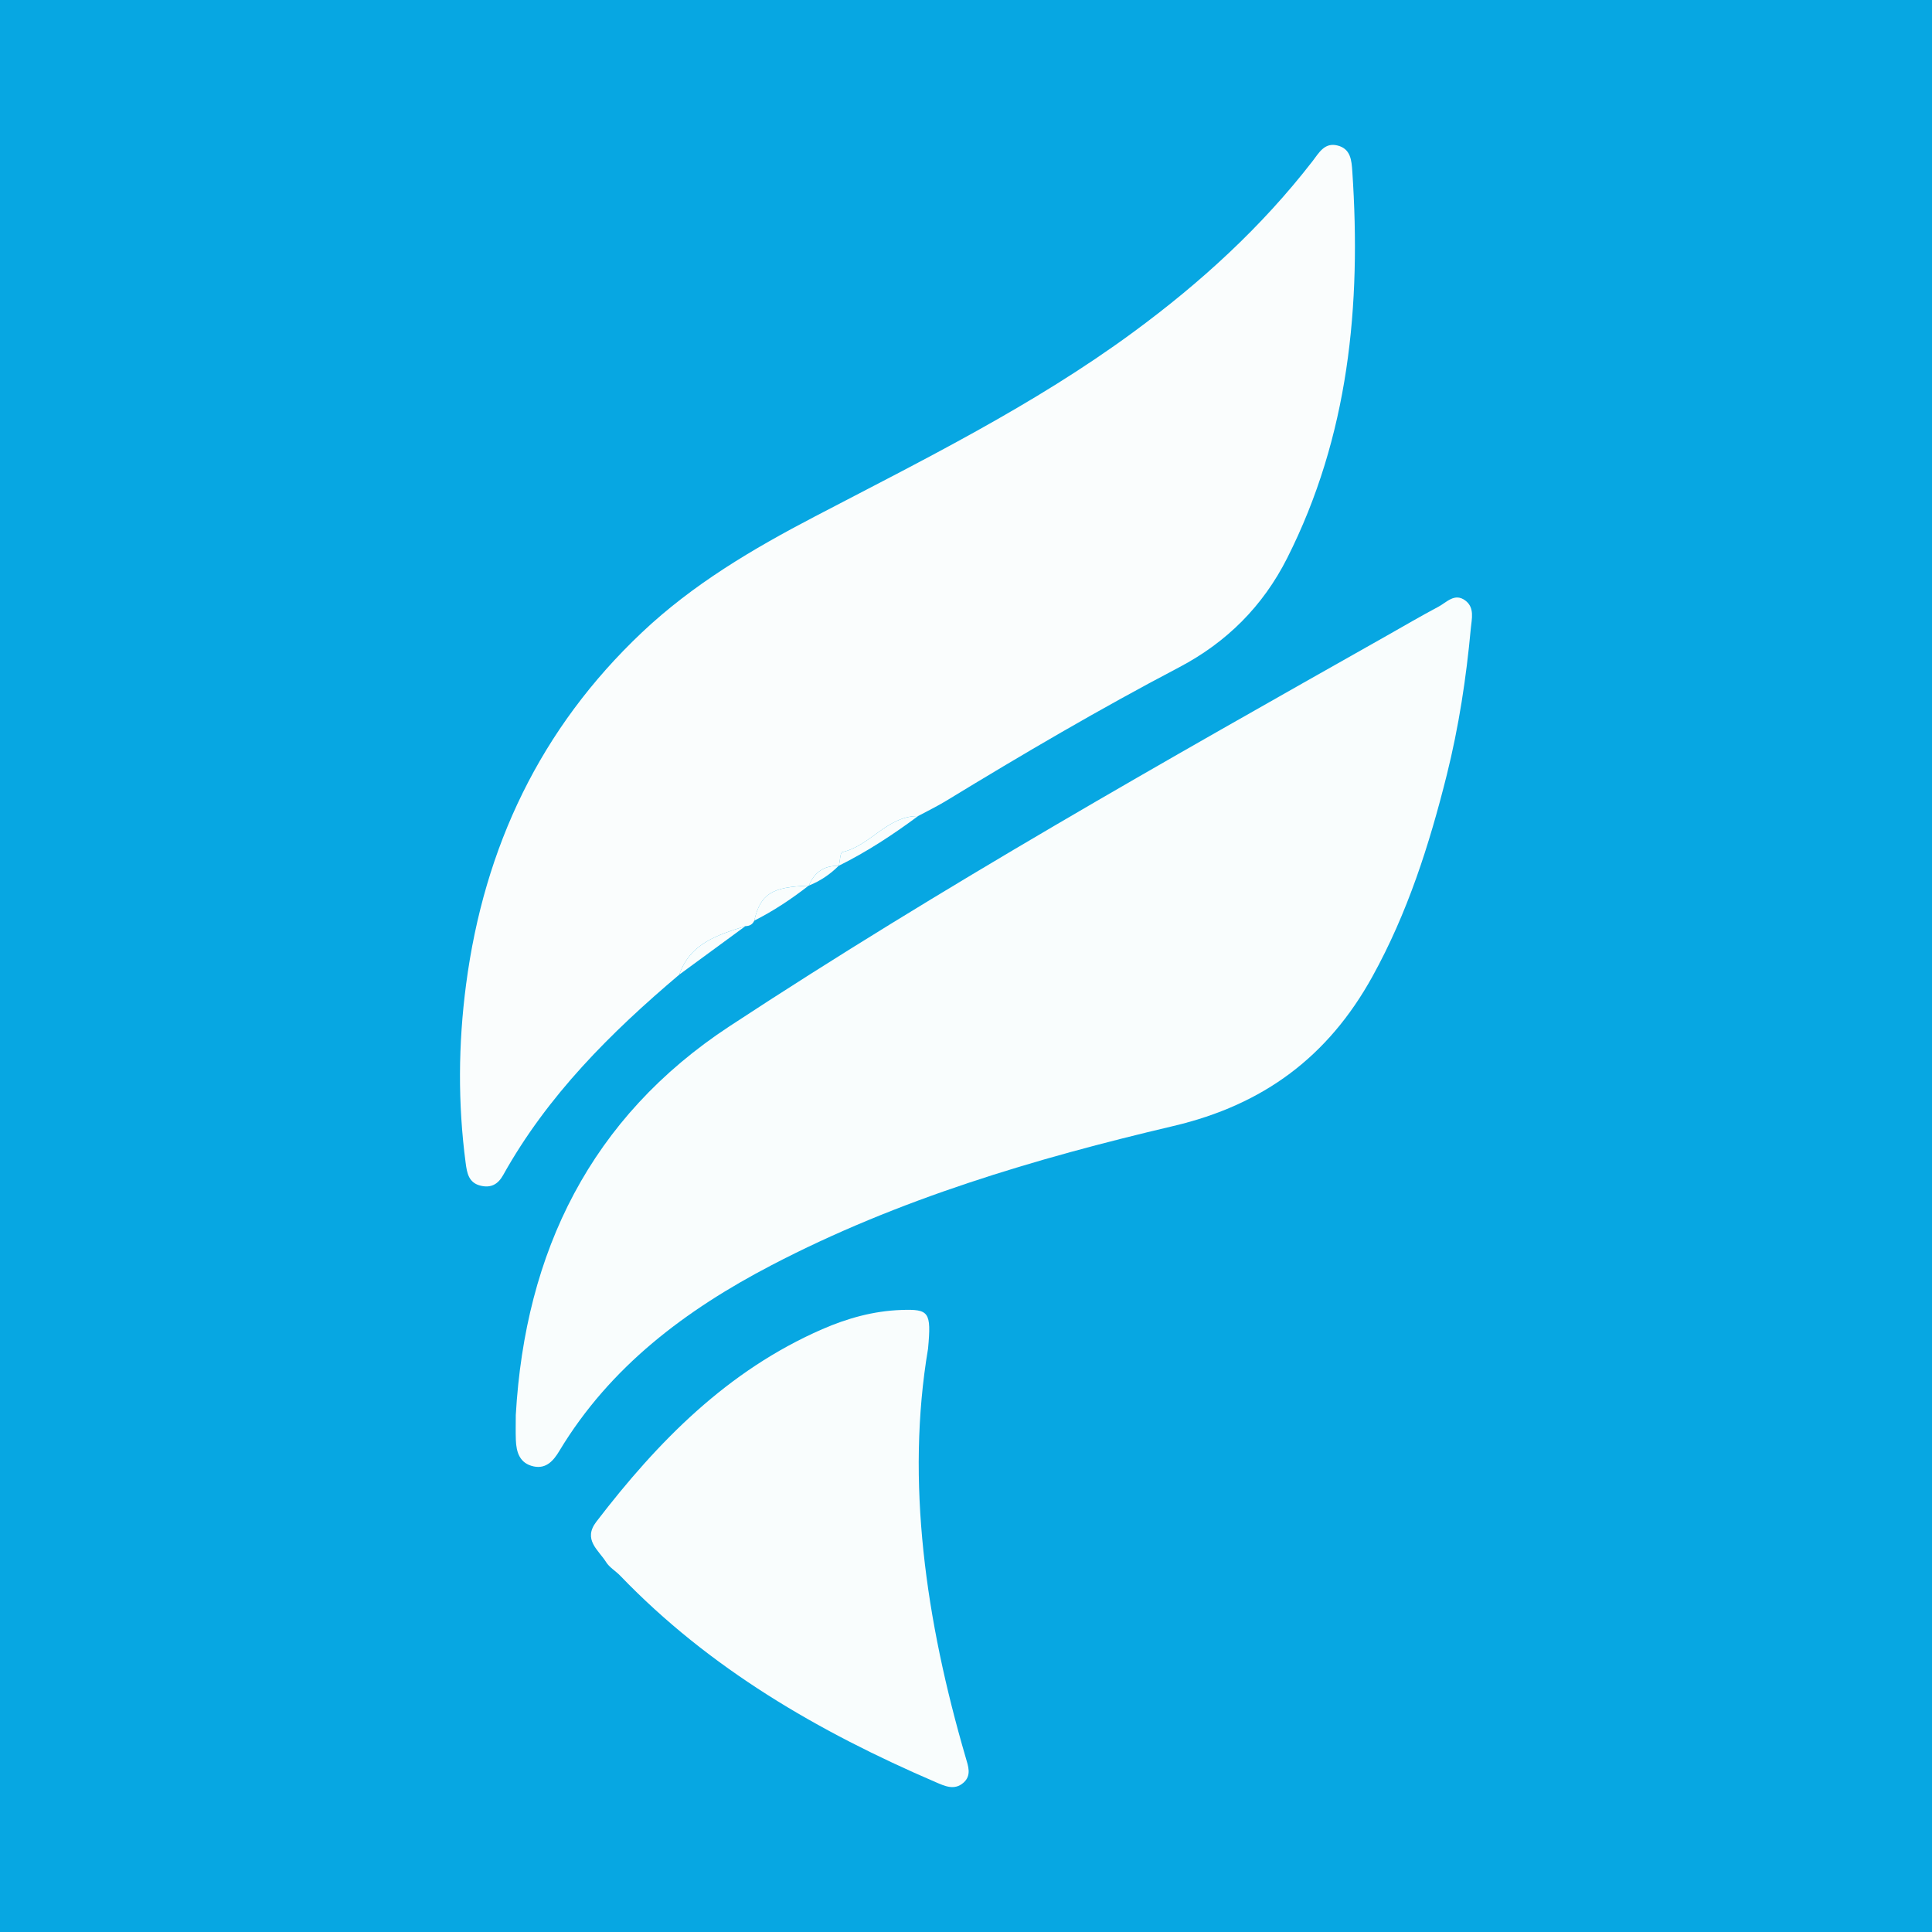
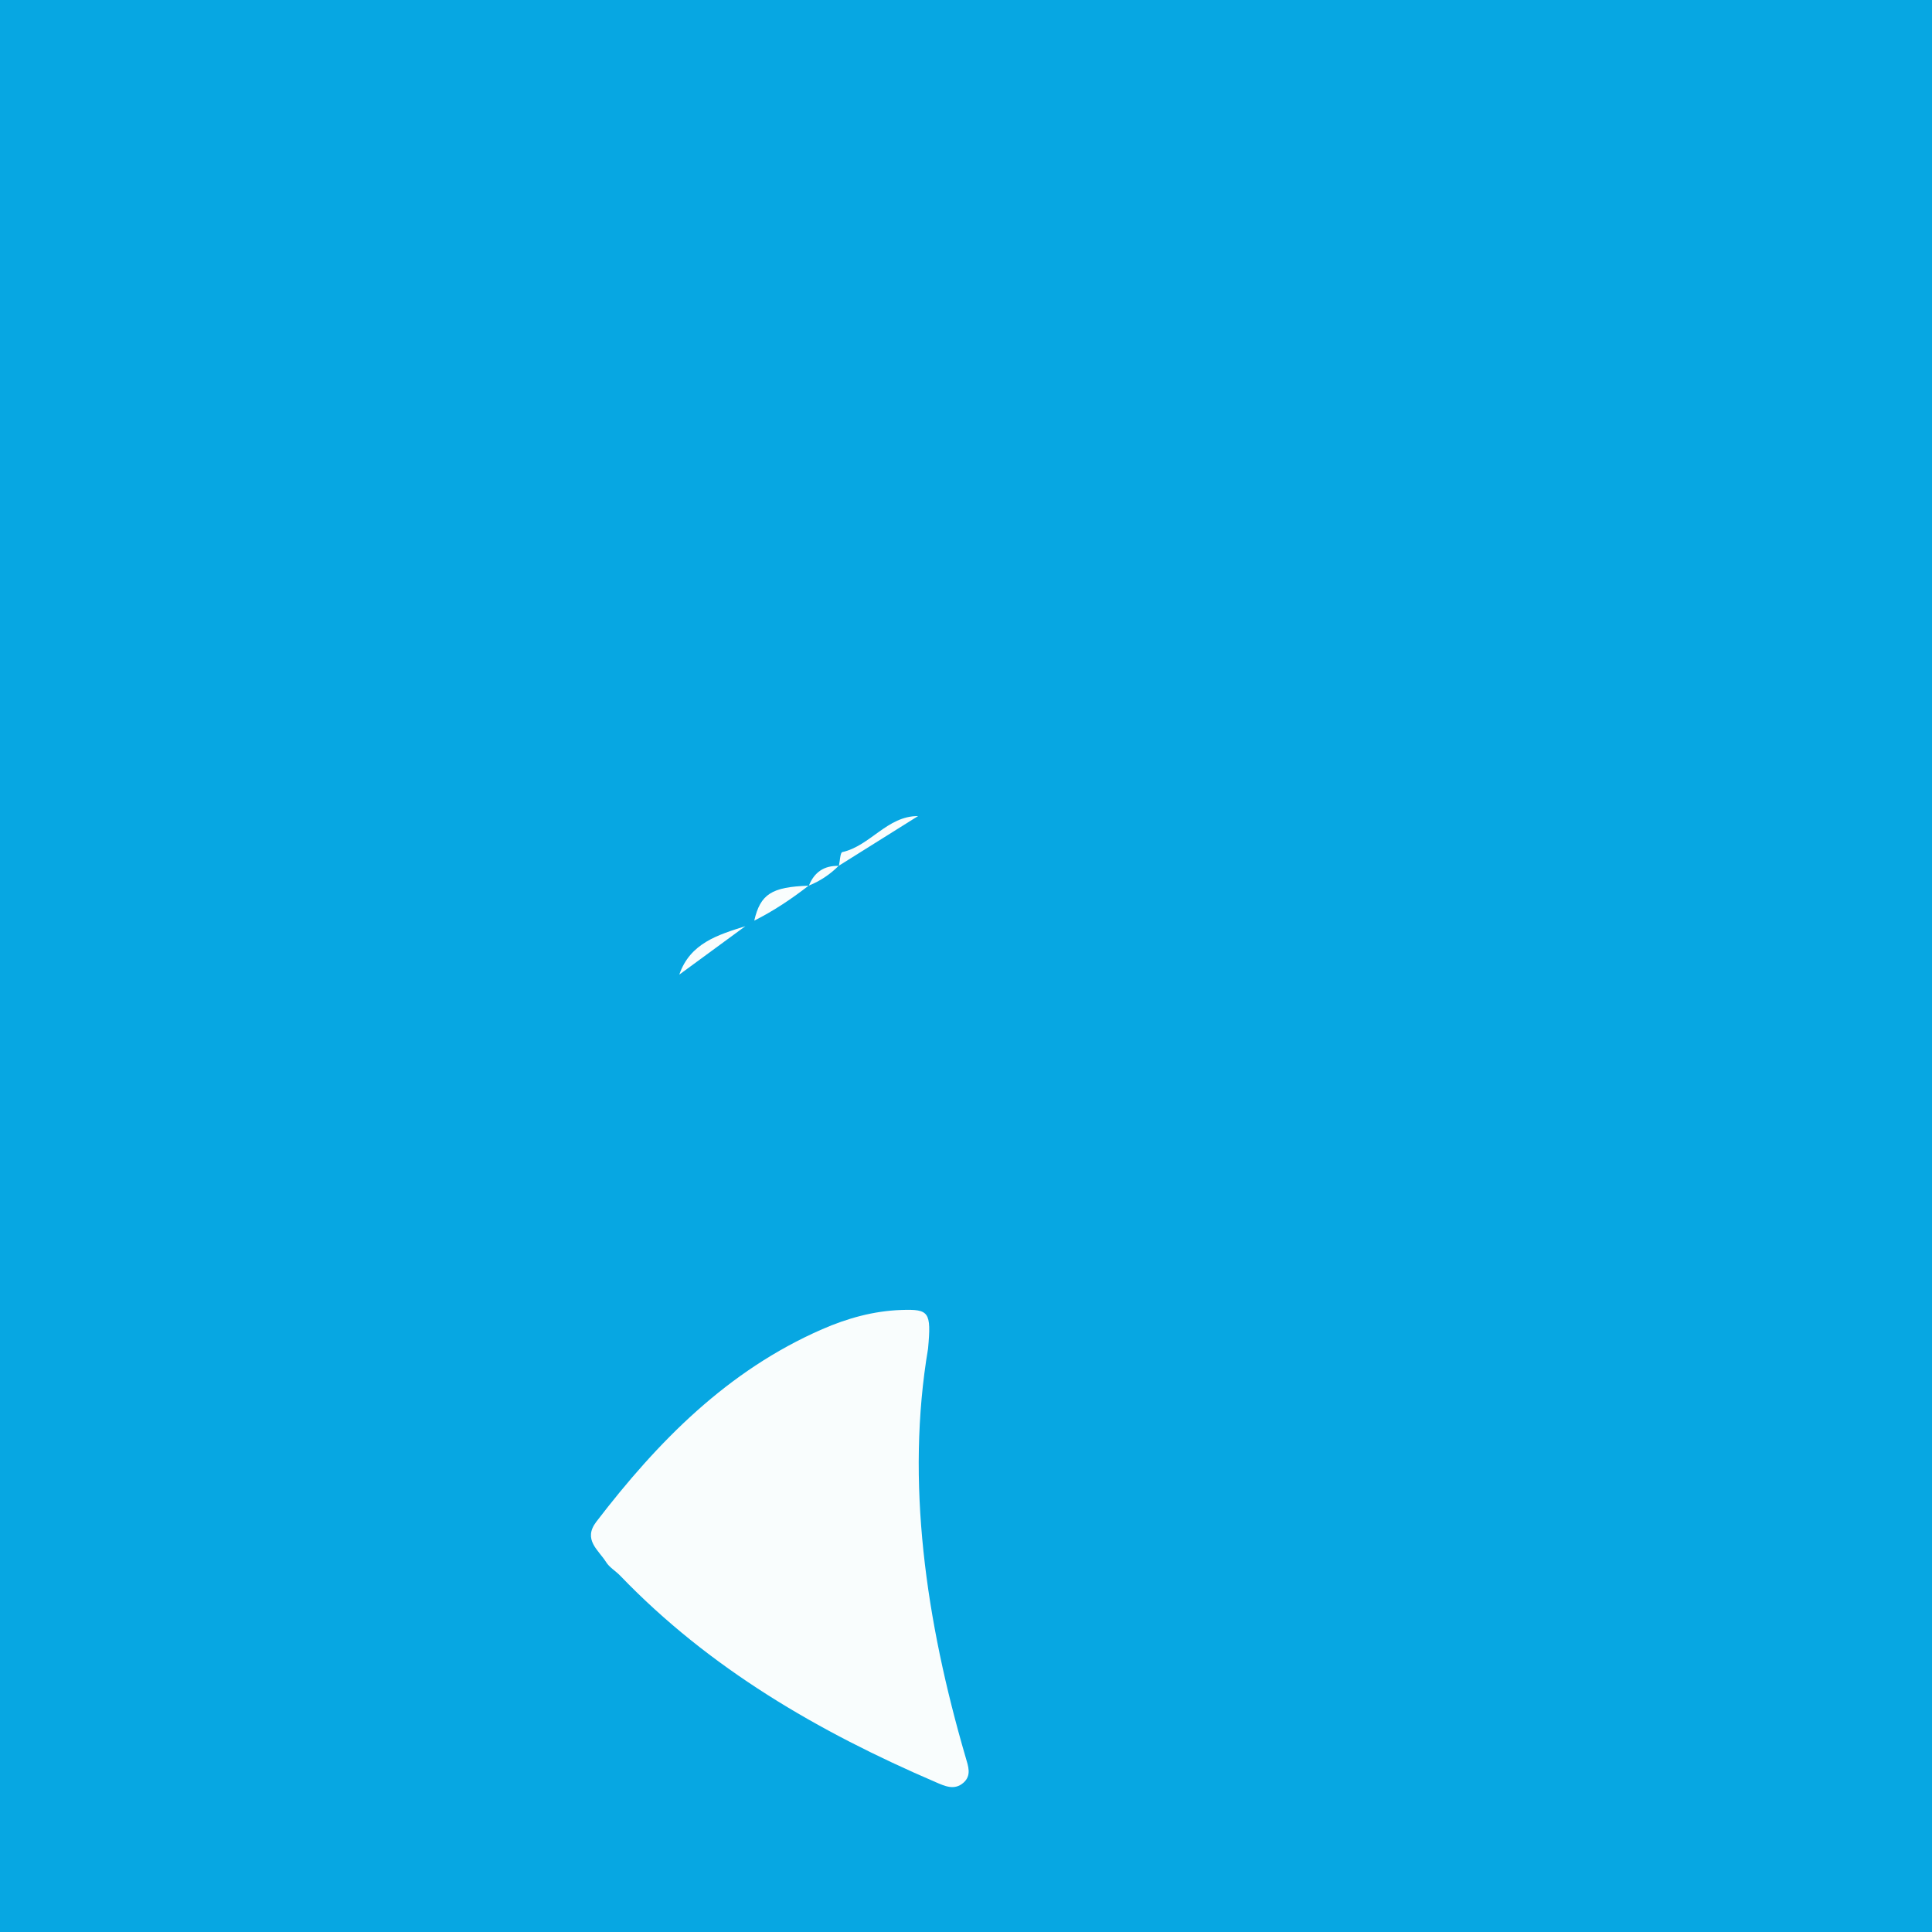
<svg xmlns="http://www.w3.org/2000/svg" version="1.1" id="Layer_1" x="0px" y="0px" width="200px" height="200px" viewBox="0 0 200 200" enable-background="new 0 0 200 200" xml:space="preserve">
  <rect fill="#07A7E2" width="200" height="200" />
  <g>
-     <path fill="#FAFDFD" d="M70.32,100.892c-7.109,6.013-13.65,12.527-18.235,20.754c-0.533,0.956-1.257,1.348-2.314,1.101   c-1.252-0.293-1.426-1.3-1.565-2.354c-0.816-6.162-0.766-12.325,0.042-18.478c1.87-14.235,7.696-26.508,18.199-36.439   c5.283-4.995,11.459-8.64,17.859-11.983c11.286-5.894,22.717-11.537,33.03-19.122c6.939-5.103,13.247-10.85,18.53-17.677   c0.679-0.877,1.247-1.979,2.608-1.628c1.35,0.348,1.439,1.525,1.517,2.676c0.936,13.885-0.365,27.406-6.747,40.041   c-2.498,4.945-6.237,8.703-11.209,11.312c-8.191,4.298-16.171,8.977-24.068,13.795c-0.946,0.577-1.948,1.061-2.925,1.587   c-3.199-0.015-4.94,3.078-7.847,3.732c-0.212,0.048-0.239,0.918-0.351,1.406c0,0-0.031,0.021-0.031,0.021   c-1.502-0.044-2.514,0.652-3.071,2.034c0,0-0.038,0.015-0.037,0.015c-3.828,0.129-4.987,0.874-5.622,3.616   c-0.174,0.405-0.499,0.567-0.921,0.574C74.314,96.779,71.439,97.638,70.32,100.892z" />
-     <path fill="#F9FDFD" d="M53.394,146.487c0.966-16.928,7.773-30.818,22.123-40.247c22.056-14.493,45.05-27.443,68.018-40.42   c1.785-1.009,3.554-2.049,5.366-3.009c0.854-0.452,1.681-1.466,2.783-0.649c0.994,0.738,0.663,1.919,0.574,2.885   c-0.47,5.118-1.244,10.195-2.491,15.186c-1.808,7.234-4.063,14.289-7.703,20.871c-4.576,8.273-11.246,13.26-20.589,15.459   c-14.332,3.374-28.475,7.556-41.624,14.418c-8.849,4.618-16.683,10.469-21.951,19.223c-0.577,0.959-1.331,1.888-2.664,1.597   c-1.436-0.314-1.788-1.457-1.836-2.737C53.369,148.206,53.394,147.346,53.394,146.487z" />
    <path fill="#F9FDFD" d="M96.072,139.609c-2.316,13.741-0.249,28.12,3.893,42.316c0.265,0.91,0.634,1.86-0.226,2.62   c-0.941,0.833-1.95,0.342-2.894-0.064c-12.125-5.219-23.394-11.747-32.641-21.365c-0.471-0.489-1.115-0.854-1.463-1.411   c-0.788-1.259-2.431-2.321-1.003-4.184c6.375-8.313,13.583-15.652,23.382-19.923c2.589-1.129,5.319-1.893,8.175-1.99   C96.177,135.509,96.422,135.79,96.072,139.609z" />
-     <path fill="#F9FDFD" d="M86.842,89.617c0.113-0.488,0.139-1.358,0.351-1.406c2.908-0.654,4.648-3.747,7.847-3.732   C92.443,86.407,89.746,88.177,86.842,89.617z" />
+     <path fill="#F9FDFD" d="M86.842,89.617c0.113-0.488,0.139-1.358,0.351-1.406c2.908-0.654,4.648-3.747,7.847-3.732   z" />
    <path fill="#F9FDFD" d="M78.08,95.304c0.636-2.742,1.794-3.488,5.622-3.616C81.936,93.06,80.083,94.298,78.08,95.304z" />
    <path fill="#F9FDFD" d="M70.32,100.892c1.12-3.254,3.994-4.114,6.839-5.014C74.879,97.55,72.599,99.221,70.32,100.892z" />
    <path fill="#F9FDFD" d="M83.74,91.672c0.557-1.382,1.57-2.078,3.071-2.034C85.923,90.521,84.904,91.206,83.74,91.672z" />
  </g>
</svg>